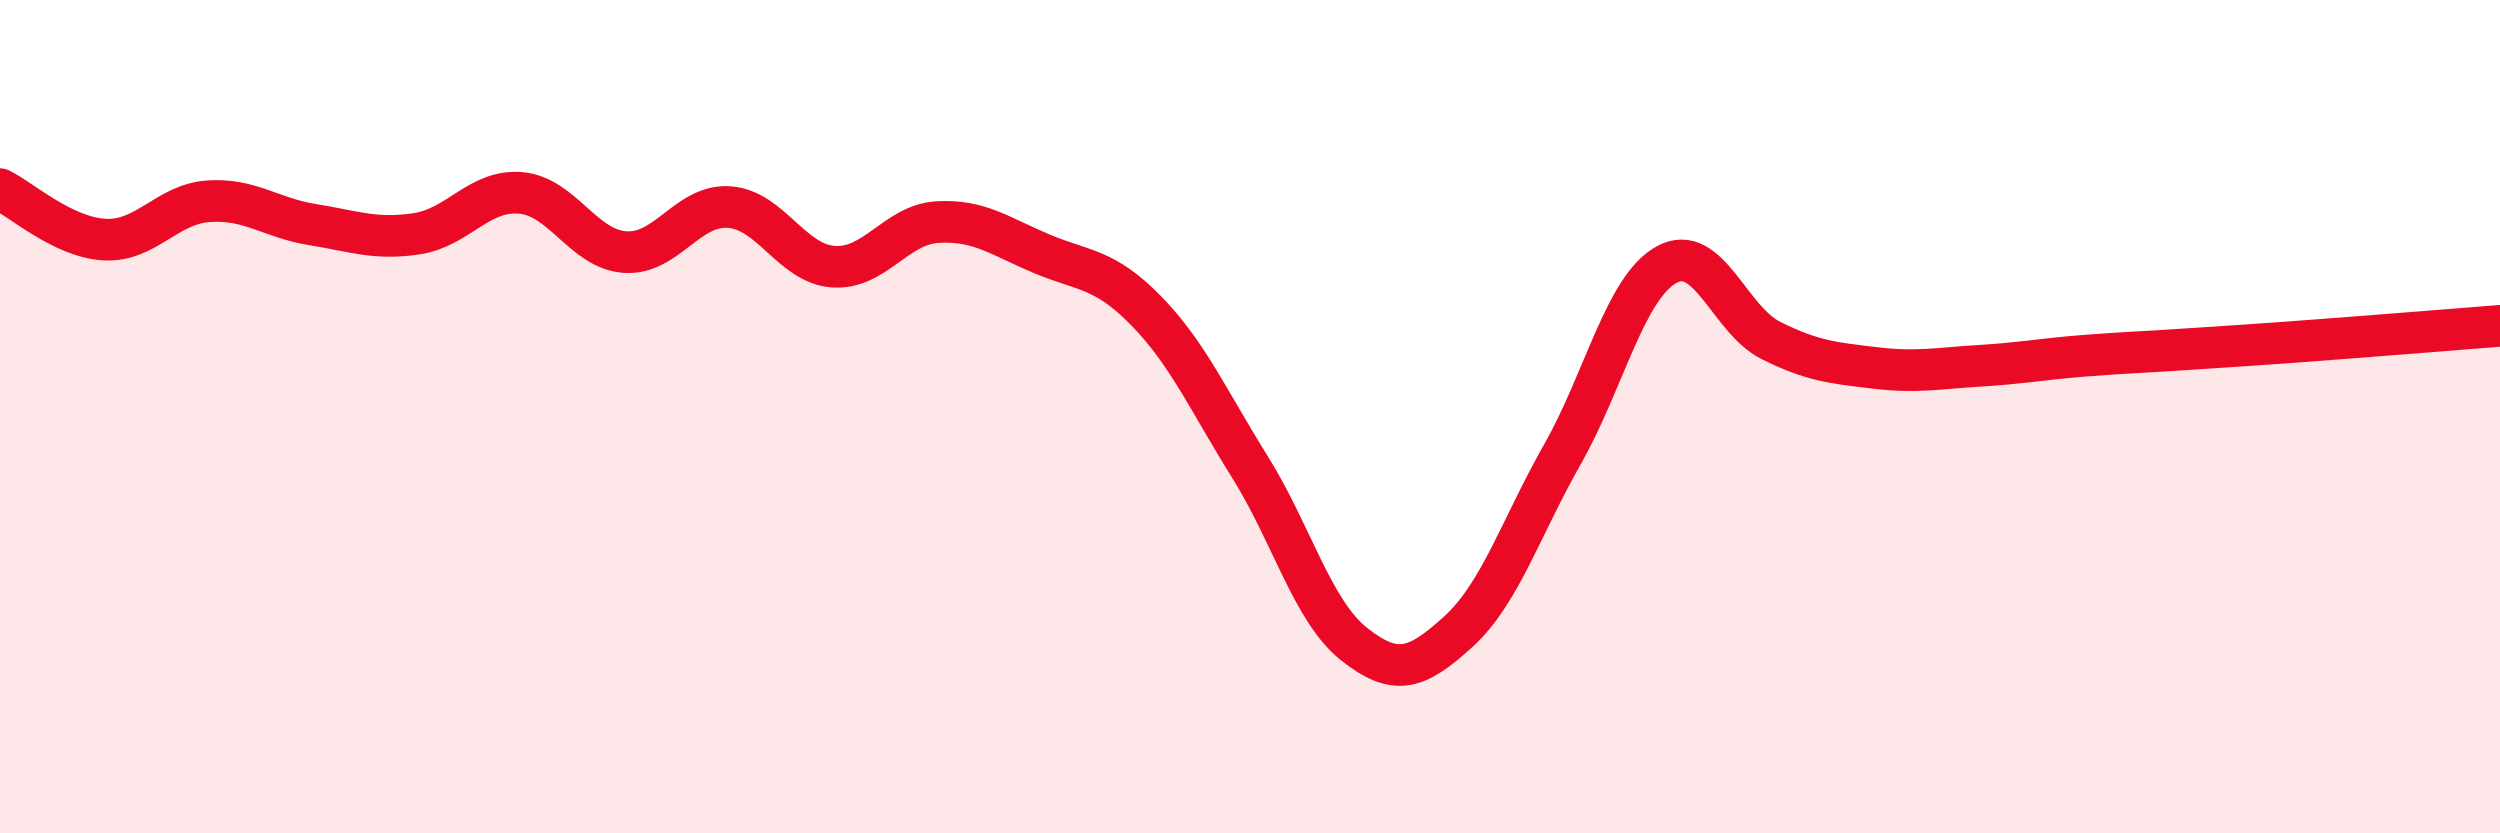
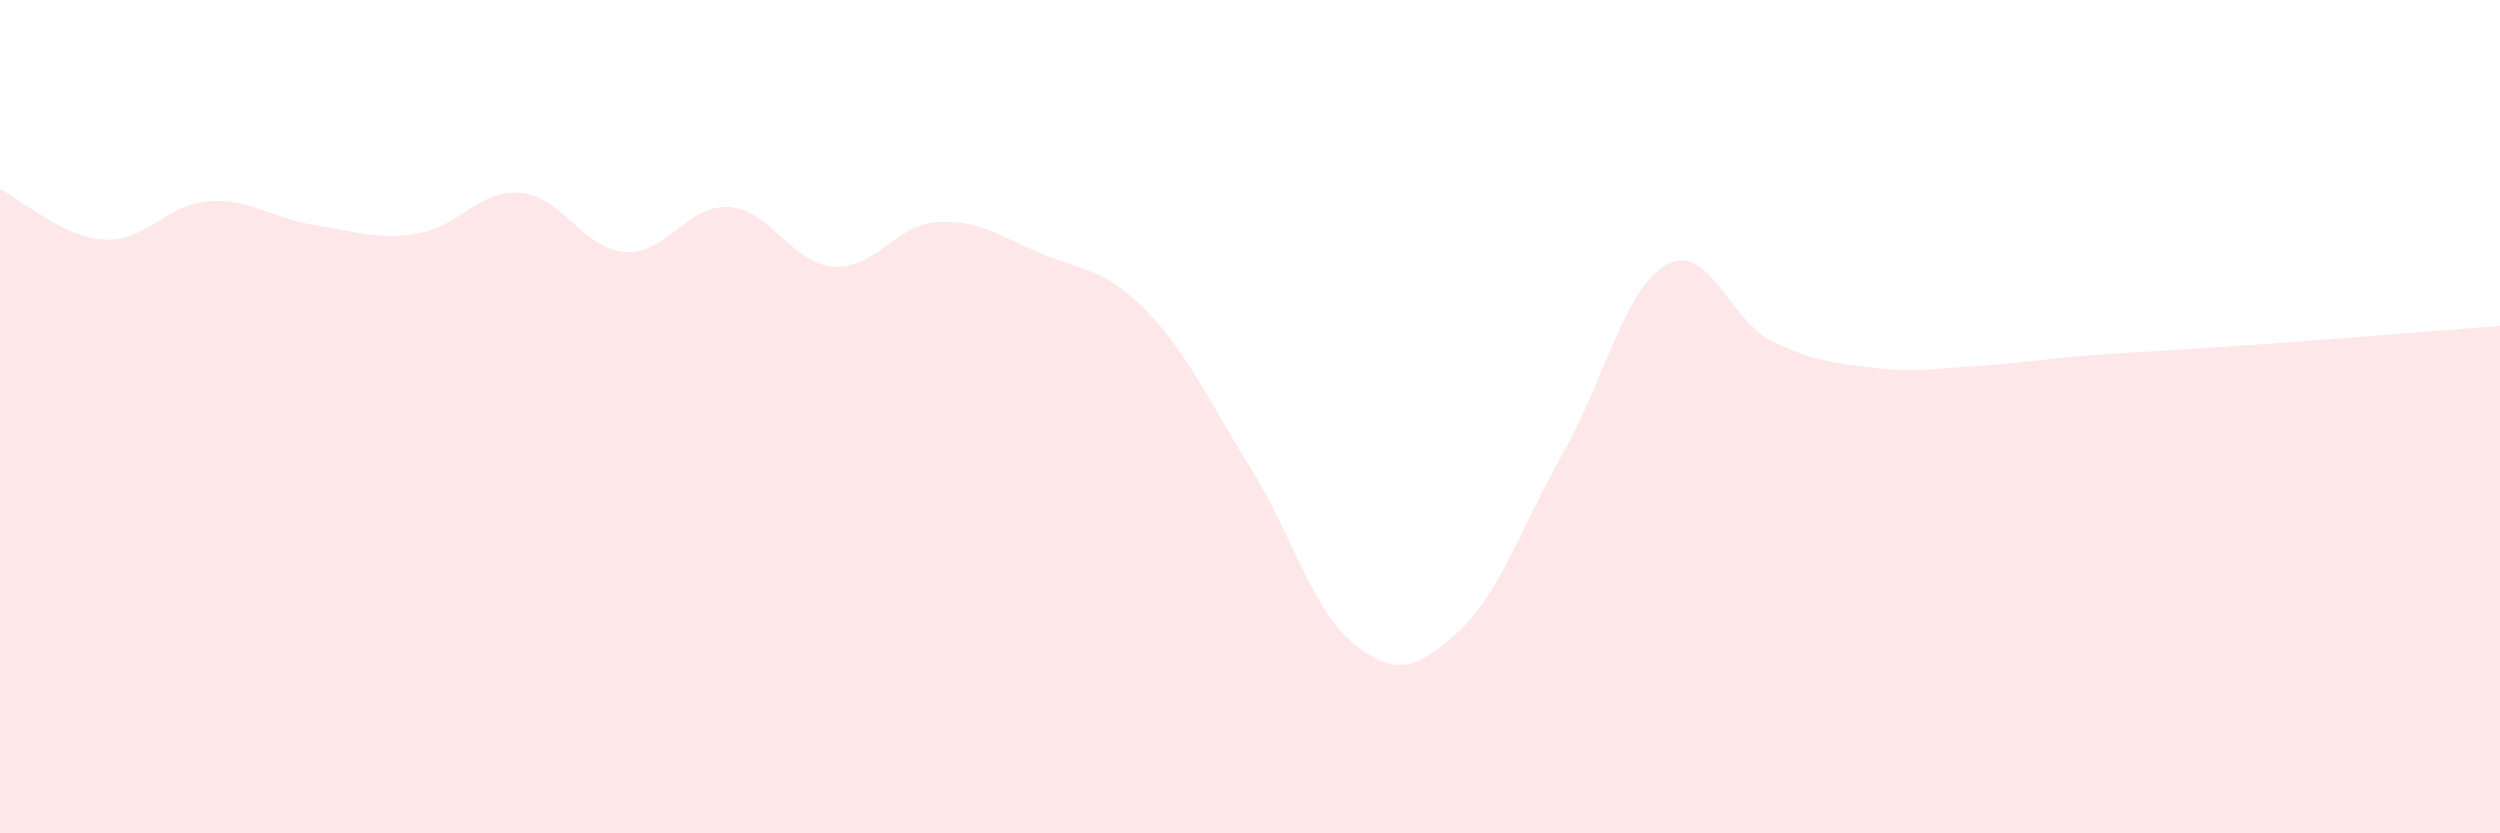
<svg xmlns="http://www.w3.org/2000/svg" width="60" height="20" viewBox="0 0 60 20">
  <path d="M 0,4.54 C 0.5,4.78 1.5,5.69 2.5,5.75 C 3.5,5.81 4,4.9 5,4.83 C 6,4.76 6.5,5.23 7.5,5.39 C 8.5,5.55 9,5.76 10,5.61 C 11,5.46 11.5,4.54 12.5,4.63 C 13.5,4.72 14,5.98 15,6.05 C 16,6.12 16.5,4.9 17.5,4.97 C 18.5,5.04 19,6.33 20,6.4 C 21,6.47 21.5,5.39 22.5,5.33 C 23.5,5.27 24,5.67 25,6.09 C 26,6.51 26.5,6.43 27.5,7.45 C 28.5,8.47 29,9.61 30,11.21 C 31,12.81 31.5,14.67 32.5,15.46 C 33.5,16.25 34,16.07 35,15.16 C 36,14.25 36.5,12.66 37.5,10.9 C 38.5,9.14 39,6.9 40,6.35 C 41,5.8 41.5,7.67 42.5,8.17 C 43.5,8.67 44,8.71 45,8.83 C 46,8.95 46.5,8.84 47.5,8.78 C 48.5,8.72 49,8.62 50,8.54 C 51,8.46 51.5,8.45 52.5,8.38 C 53.5,8.31 53.5,8.32 55,8.21 C 56.5,8.1 59,7.9 60,7.82L60 20L0 20Z" fill="#EB0A25" opacity="0.1" stroke-linecap="round" stroke-linejoin="round" />
-   <path d="M 0,4.54 C 0.5,4.78 1.5,5.69 2.5,5.75 C 3.5,5.81 4,4.9 5,4.83 C 6,4.76 6.5,5.23 7.5,5.39 C 8.5,5.55 9,5.76 10,5.61 C 11,5.46 11.5,4.54 12.5,4.63 C 13.5,4.72 14,5.98 15,6.05 C 16,6.12 16.5,4.9 17.5,4.97 C 18.5,5.04 19,6.33 20,6.4 C 21,6.47 21.5,5.39 22.5,5.33 C 23.5,5.27 24,5.67 25,6.09 C 26,6.51 26.5,6.43 27.5,7.45 C 28.5,8.47 29,9.61 30,11.21 C 31,12.81 31.5,14.67 32.5,15.46 C 33.5,16.25 34,16.07 35,15.16 C 36,14.25 36.5,12.66 37.5,10.9 C 38.5,9.14 39,6.9 40,6.35 C 41,5.8 41.5,7.67 42.5,8.17 C 43.5,8.67 44,8.71 45,8.83 C 46,8.95 46.5,8.84 47.5,8.78 C 48.5,8.72 49,8.62 50,8.54 C 51,8.46 51.5,8.45 52.5,8.38 C 53.5,8.31 53.5,8.32 55,8.21 C 56.5,8.1 59,7.9 60,7.82" stroke="#EB0A25" stroke-width="1" fill="none" stroke-linecap="round" stroke-linejoin="round" />
</svg>